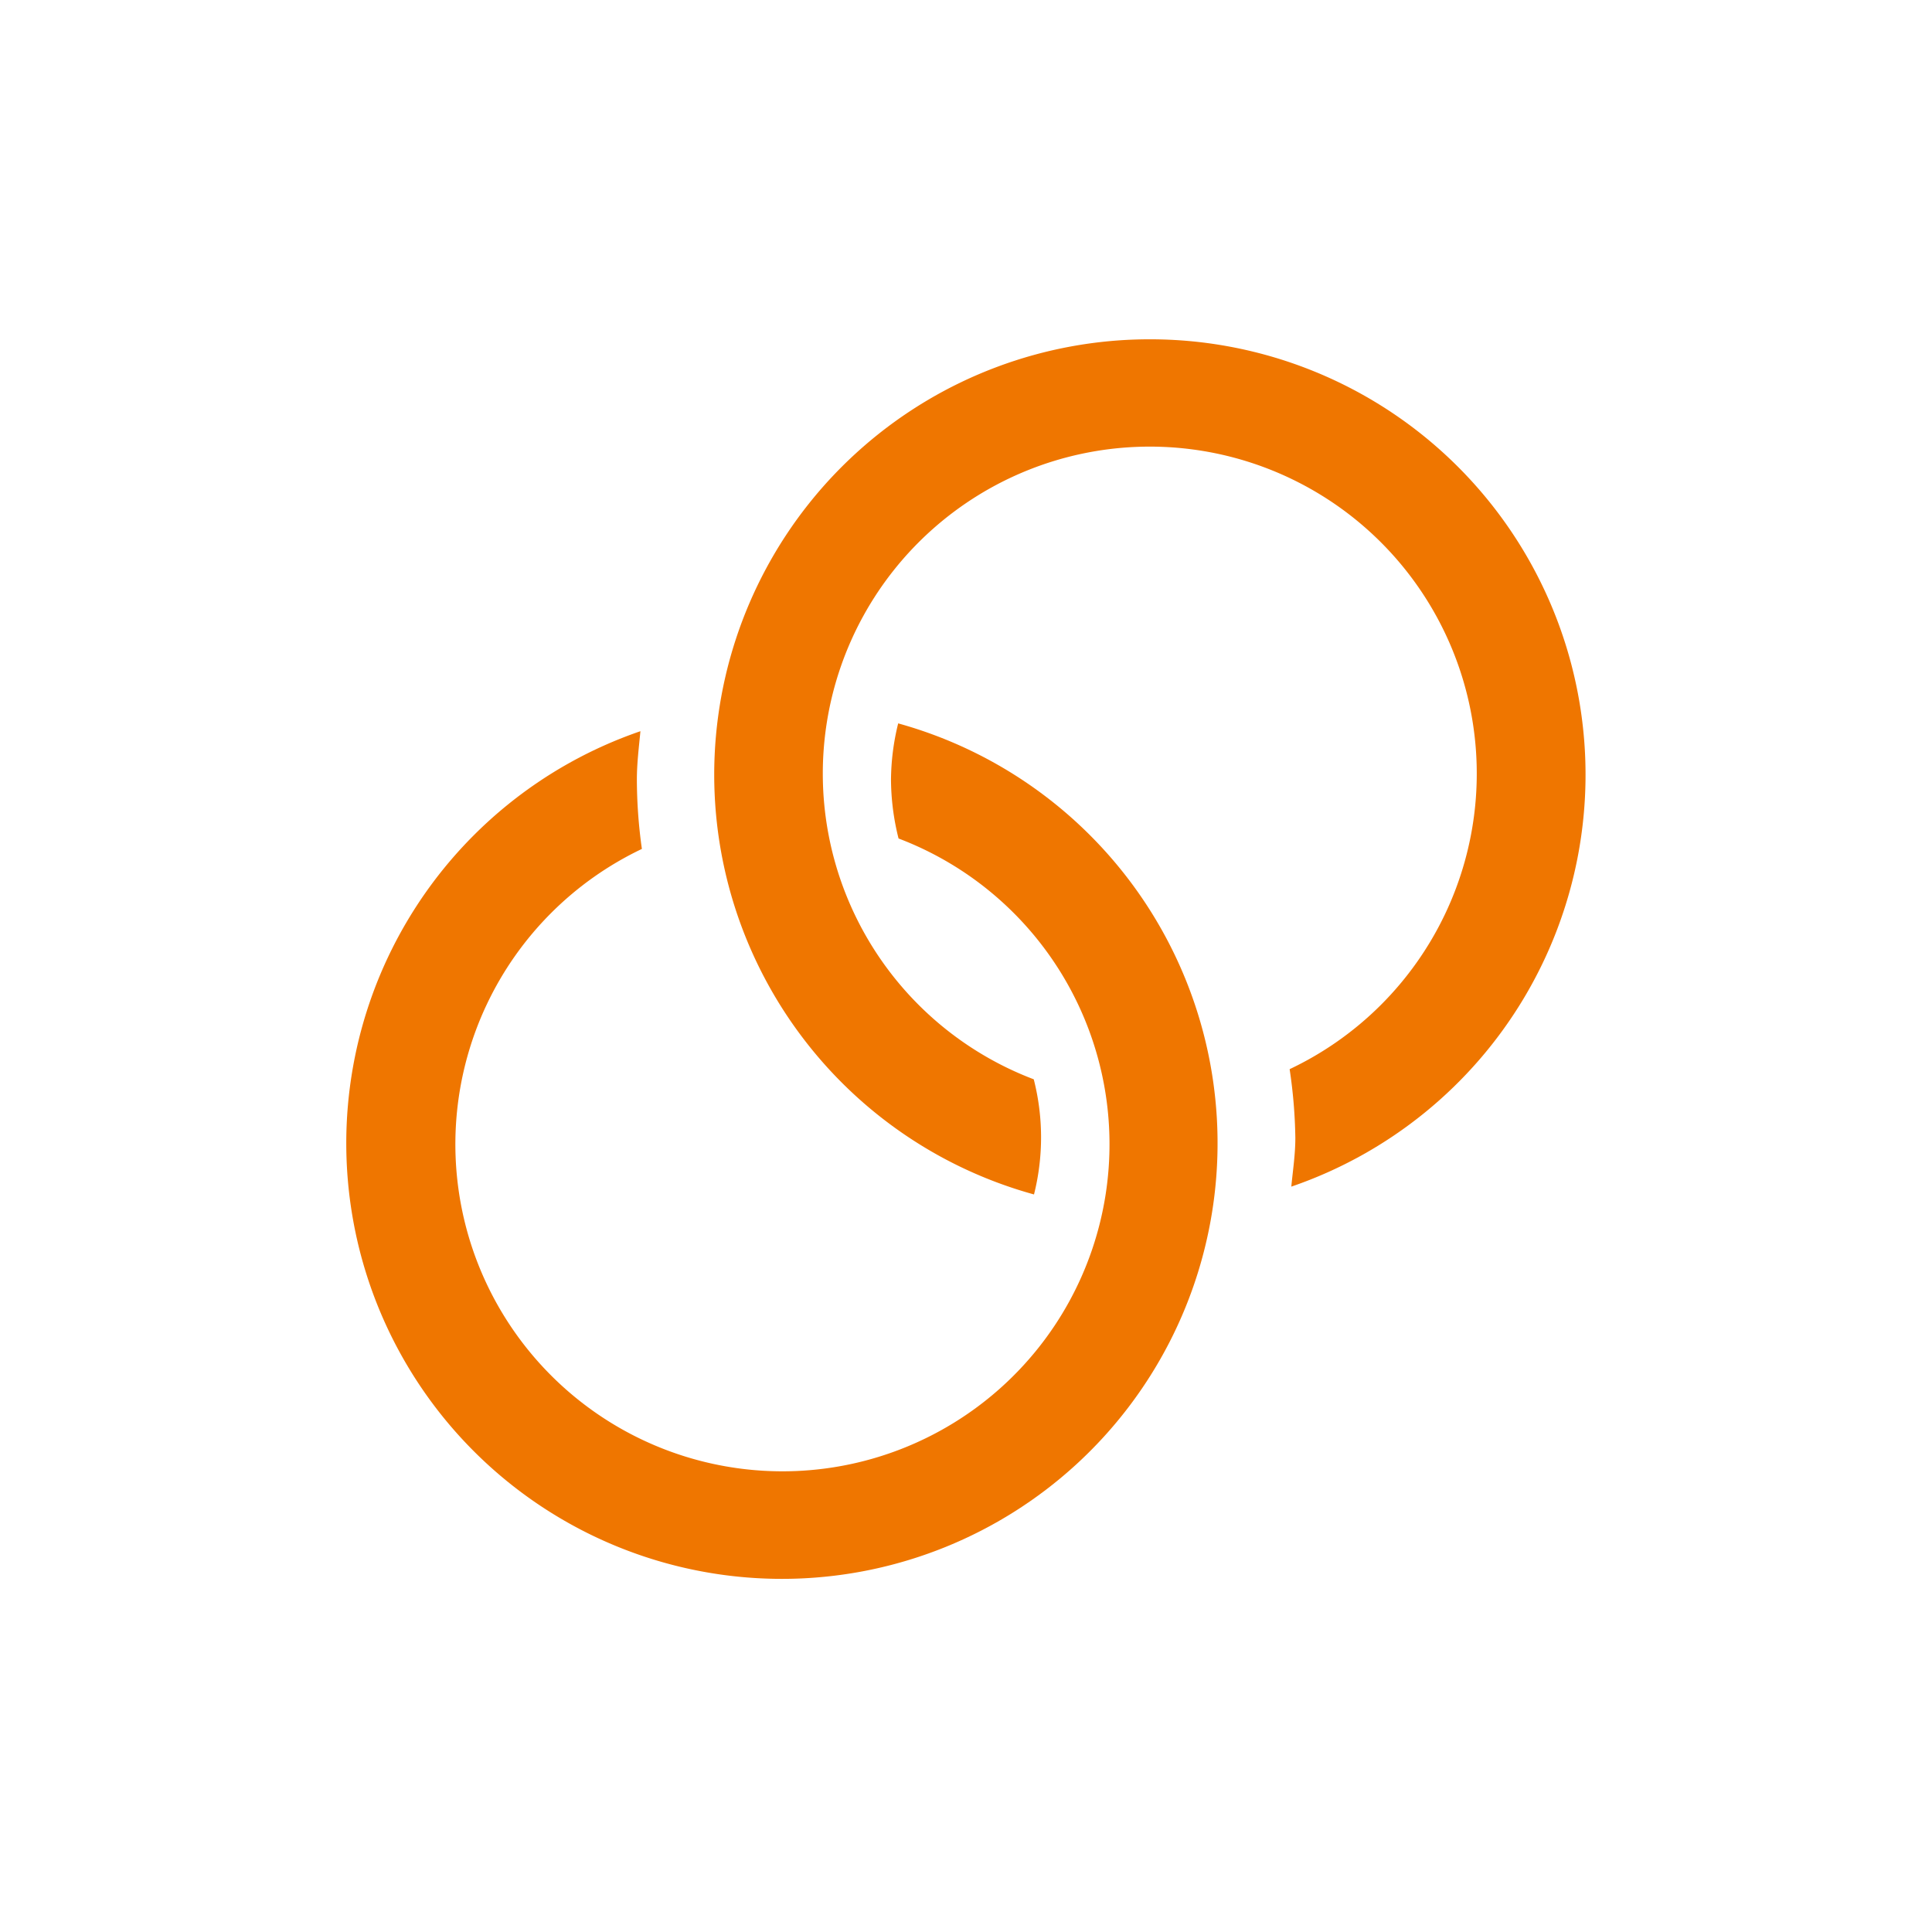
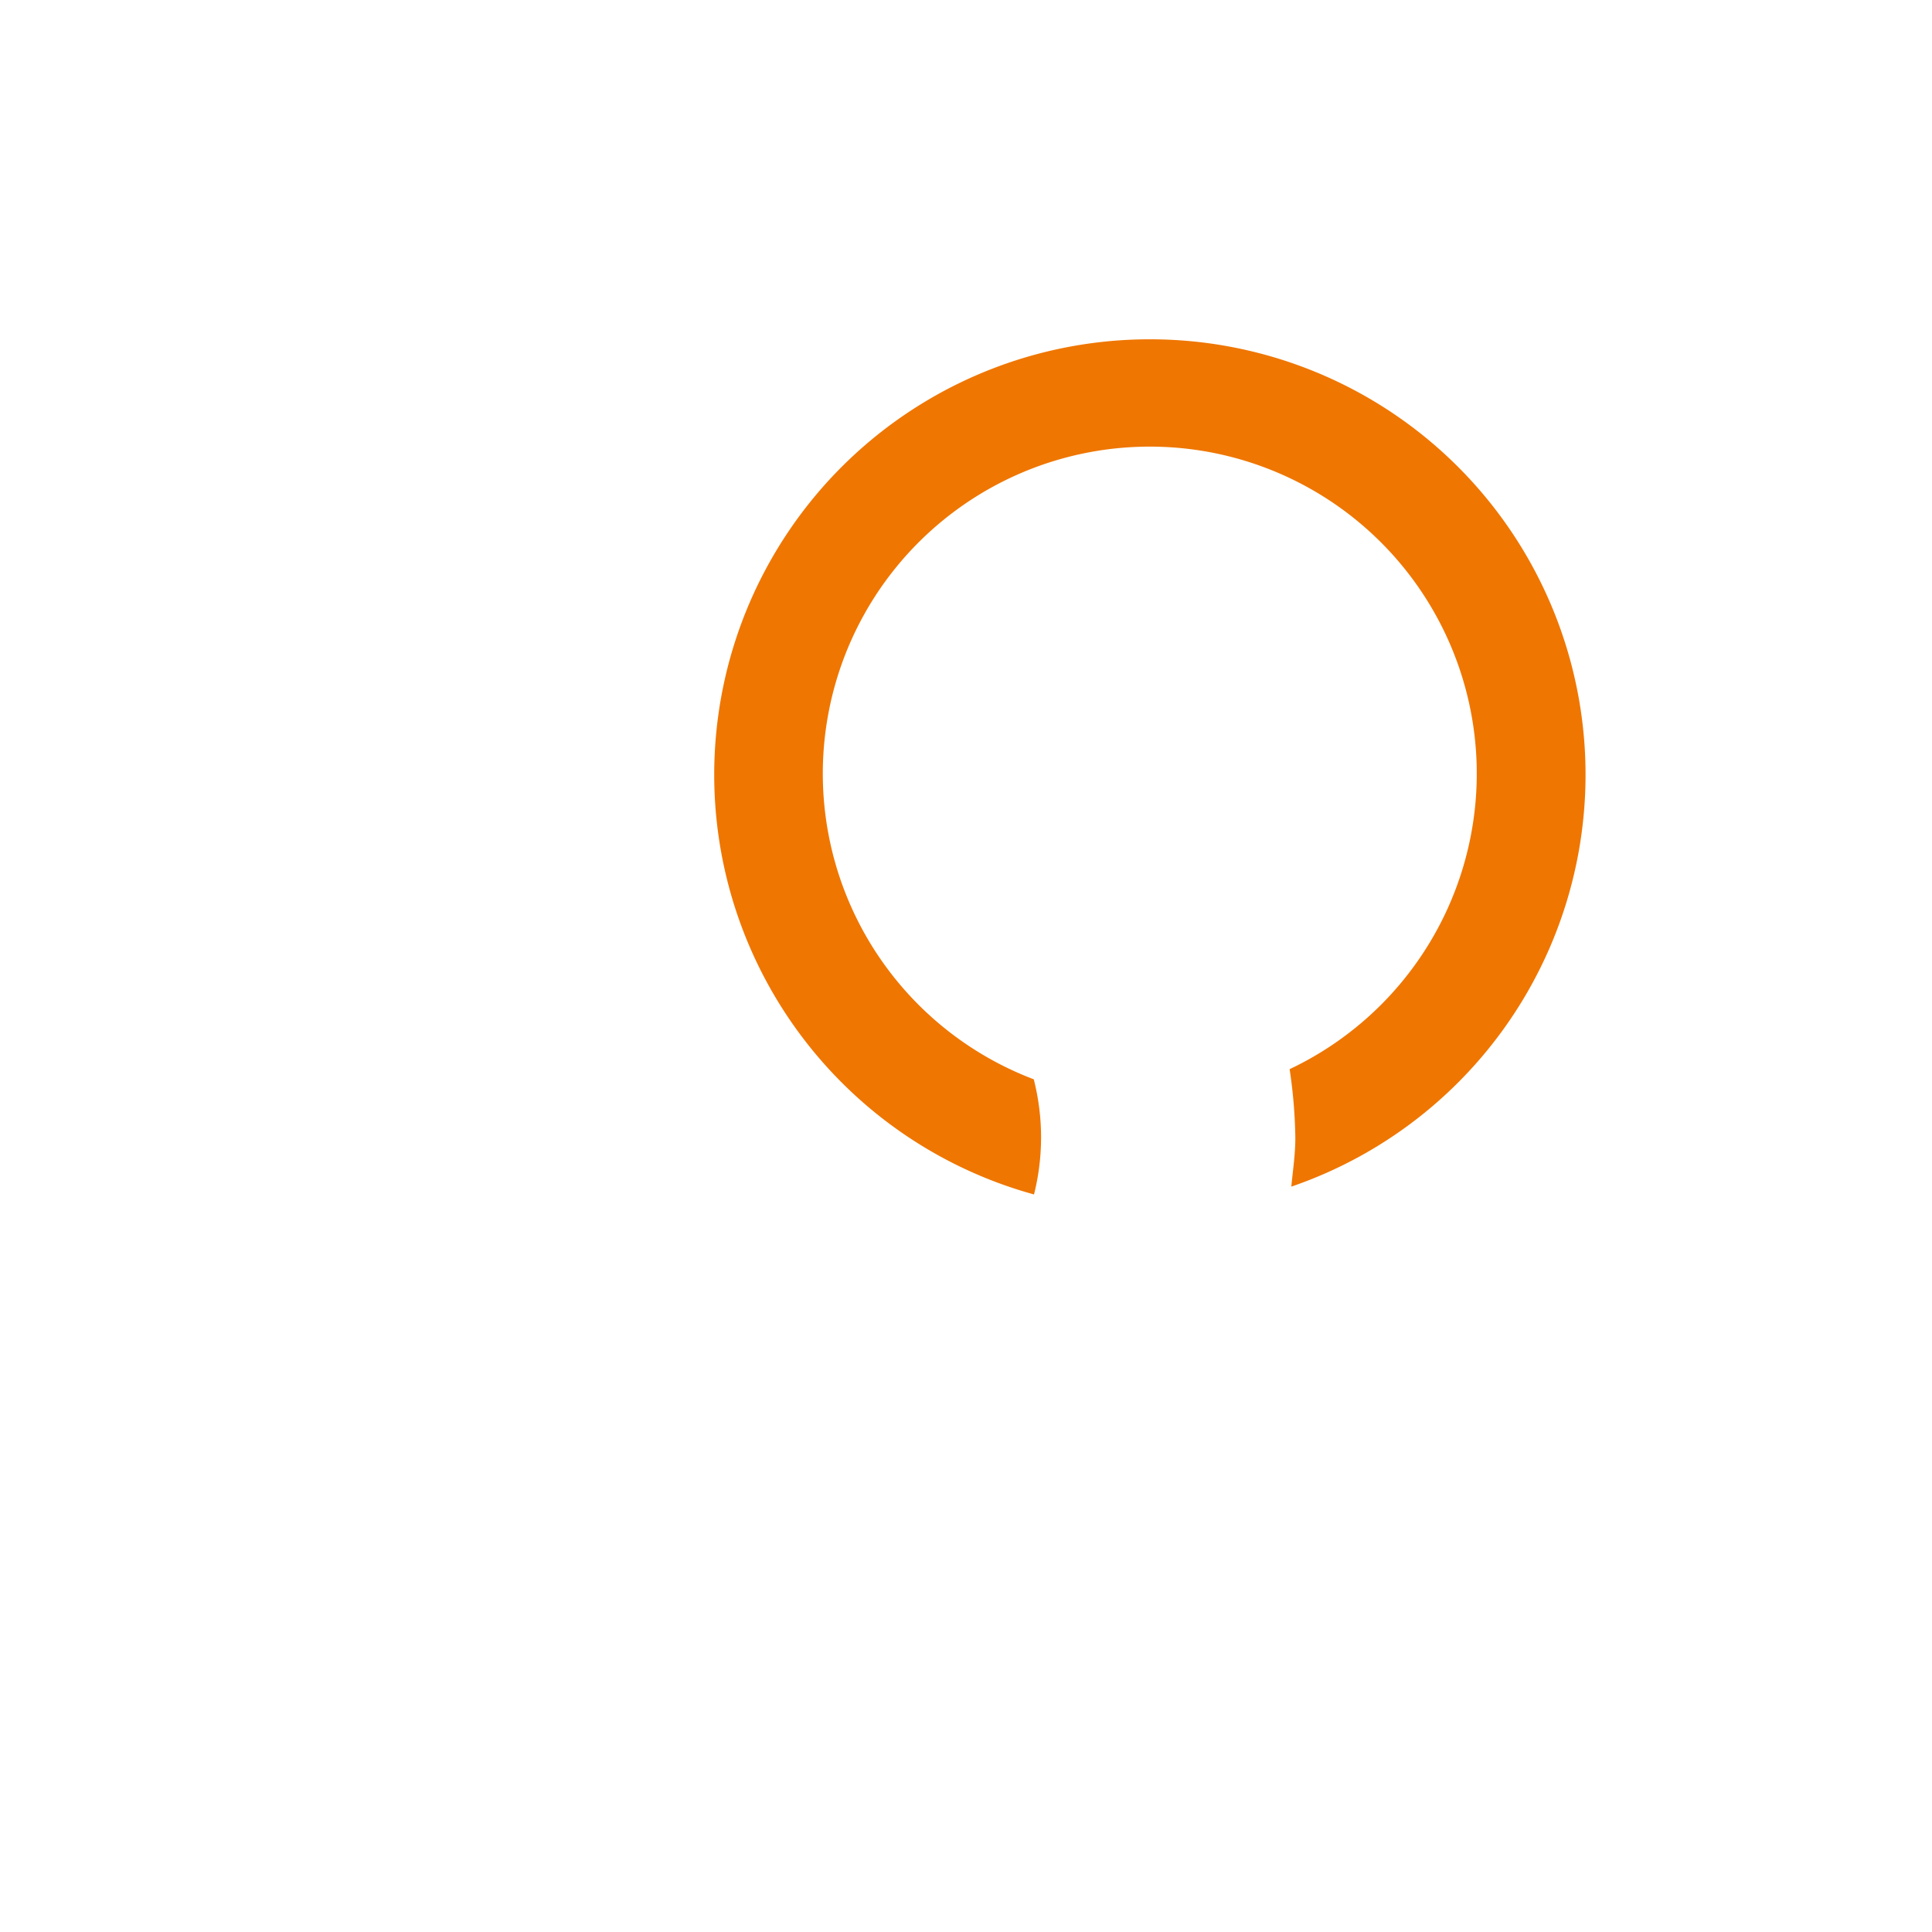
<svg xmlns="http://www.w3.org/2000/svg" width="45" height="45" viewBox="0 0 45 45">
  <defs>
    <style>.a{fill:none;}.b{fill:#ef7600;}</style>
  </defs>
  <g transform="translate(-491 -570)">
-     <path class="a" d="M0,0H45V45H0Z" transform="translate(491 570)" />
    <g transform="translate(499.07 577.903)">
      <path class="b" d="M162.146,0a10.141,10.141,0,0,0-2.7,19.918,5.455,5.455,0,0,0-.006-2.682A7.616,7.616,0,1,1,165.4,17a11.784,11.784,0,0,1,.133,1.6c0,.387-.058.758-.094,1.136A10.142,10.142,0,0,0,162.146,0Z" transform="translate(-143.432)" />
-       <path class="b" d="M12.851,158.669a5.6,5.6,0,0,0-.168,1.315,5.715,5.715,0,0,0,.176,1.368,7.618,7.618,0,1,1-5.978.243,11.7,11.7,0,0,1-.117-1.61c0-.384.047-.757.083-1.132a10.147,10.147,0,1,0,6-.183Z" transform="translate(0 -149.725)" />
    </g>
  </g>
</svg>